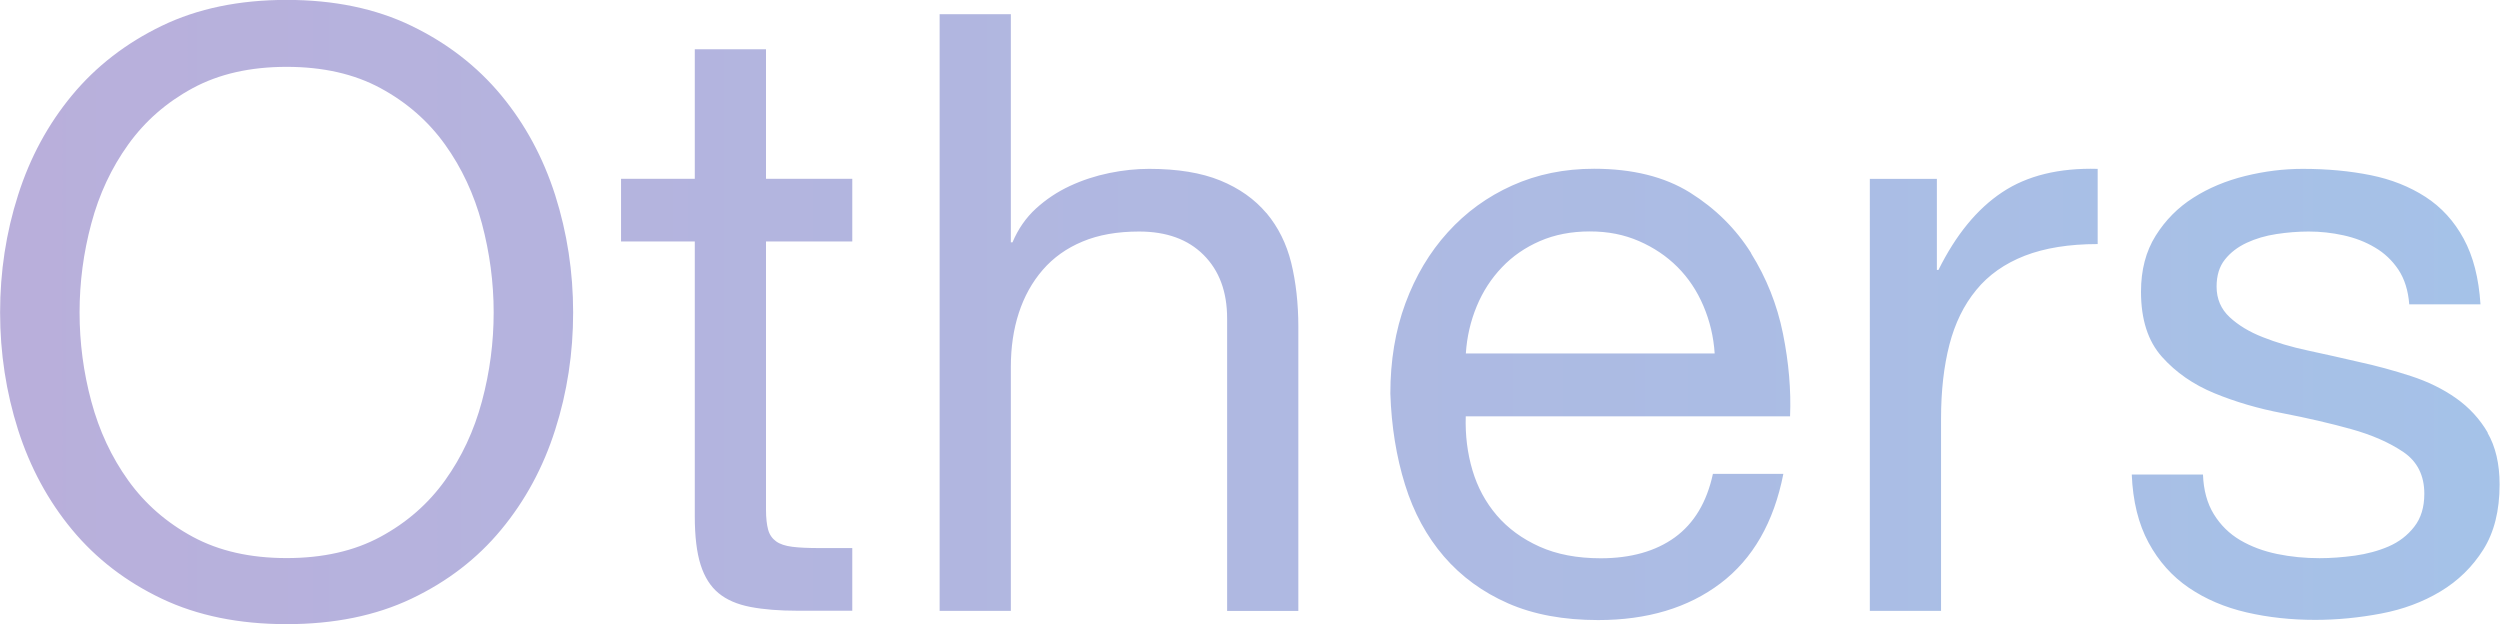
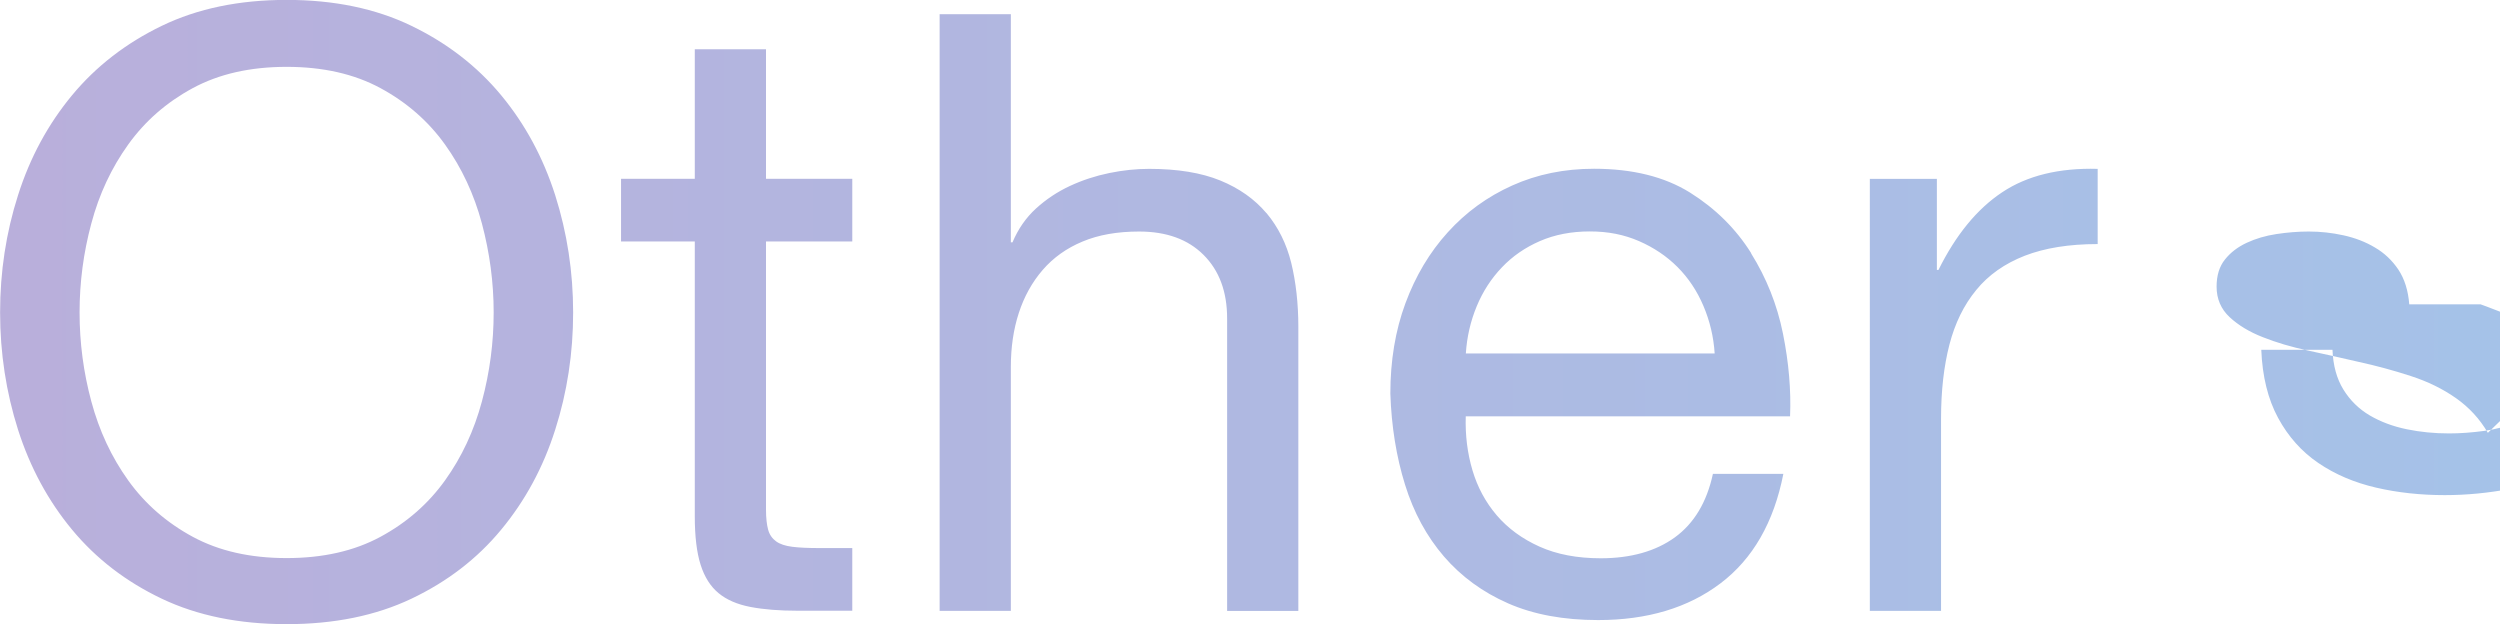
<svg xmlns="http://www.w3.org/2000/svg" id="_レイヤー_2" viewBox="0 0 257.31 64.24">
  <defs>
    <style>.cls-1{fill:url(#_名称未設定グラデーション_17);}</style>
    <linearGradient id="_名称未設定グラデーション_17" x1="0" y1="32.12" x2="257.31" y2="32.12" gradientUnits="userSpaceOnUse">
      <stop offset="0" stop-color="#b9afdb" />
      <stop offset="1" stop-color="#a5c2e8" />
    </linearGradient>
  </defs>
  <g id="_レイヤー_1-2">
-     <path class="cls-1" d="M51.58,9.8c-2.47-2.98-5.55-5.36-9.23-7.14-3.68-1.78-7.97-2.67-12.85-2.67s-9.17,.89-12.85,2.67c-3.68,1.78-6.76,4.16-9.23,7.14-2.47,2.98-4.33,6.41-5.56,10.28-1.24,3.87-1.85,7.9-1.85,12.08s.62,8.21,1.85,12.08c1.24,3.87,3.09,7.3,5.56,10.28,2.47,2.98,5.55,5.35,9.23,7.1,3.68,1.75,7.96,2.62,12.85,2.62s9.17-.87,12.85-2.62c3.68-1.75,6.76-4.11,9.23-7.1,2.47-2.98,4.33-6.41,5.56-10.28,1.24-3.87,1.85-7.9,1.85-12.08s-.62-8.21-1.85-12.08c-1.24-3.87-3.09-7.3-5.56-10.28Zm-1.98,31.52c-.81,3.01-2.07,5.72-3.8,8.13-1.73,2.41-3.94,4.34-6.64,5.8-2.7,1.46-5.92,2.19-9.66,2.19s-6.96-.73-9.66-2.19c-2.7-1.46-4.92-3.4-6.64-5.8-1.73-2.41-2.99-5.12-3.8-8.13-.81-3.01-1.21-6.06-1.21-9.16s.4-6.15,1.21-9.16c.8-3.01,2.07-5.72,3.8-8.13,1.73-2.41,3.94-4.34,6.64-5.8,2.7-1.46,5.92-2.19,9.66-2.19s6.96,.73,9.66,2.19c2.7,1.46,4.92,3.4,6.64,5.8,1.73,2.41,2.99,5.12,3.8,8.13,.8,3.01,1.21,6.06,1.21,9.16s-.4,6.15-1.21,9.16ZM78.84,5.07h-7.33v13.33h-7.59v6.45h7.59v28.29c0,2.06,.2,3.73,.6,4.99,.4,1.26,1.02,2.24,1.85,2.92,.83,.69,1.93,1.16,3.28,1.42,1.35,.26,2.98,.39,4.87,.39h5.61v-6.45h-3.36c-1.15,0-2.09-.04-2.8-.13-.72-.09-1.28-.27-1.68-.56-.4-.29-.68-.69-.82-1.2-.14-.52-.22-1.2-.22-2.06V24.85h8.88v-6.45h-8.88V5.07Zm51.5,16.86c-1.21-1.43-2.79-2.55-4.74-3.35-1.96-.8-4.4-1.2-7.33-1.2-1.32,0-2.69,.14-4.1,.43-1.41,.29-2.76,.73-4.05,1.33s-2.46,1.38-3.49,2.32c-1.04,.95-1.84,2.11-2.42,3.48h-.17V1.46h-7.33V62.87h7.33v-25.11c0-2.01,.27-3.86,.82-5.55,.55-1.69,1.37-3.17,2.46-4.43,1.09-1.26,2.46-2.24,4.1-2.92,1.64-.69,3.58-1.03,5.82-1.03,2.82,0,5.03,.8,6.64,2.41,1.61,1.61,2.42,3.78,2.42,6.54v30.1h7.33v-29.24c0-2.41-.25-4.6-.73-6.58-.49-1.98-1.34-3.68-2.54-5.12Zm49.9,4.13c-1.58-2.52-3.68-4.6-6.3-6.24-2.62-1.63-5.91-2.45-9.88-2.45-3.05,0-5.85,.57-8.41,1.72-2.56,1.15-4.77,2.75-6.64,4.82-1.87,2.06-3.32,4.5-4.36,7.31-1.04,2.81-1.55,5.91-1.55,9.29,.11,3.38,.62,6.51,1.51,9.37,.89,2.87,2.23,5.33,4.01,7.4,1.78,2.06,3.98,3.67,6.6,4.82,2.62,1.15,5.71,1.72,9.27,1.72,5.06,0,9.26-1.26,12.59-3.78,3.33-2.52,5.49-6.28,6.47-11.27h-7.25c-.63,2.92-1.94,5.1-3.92,6.54-1.98,1.43-4.53,2.15-7.63,2.15-2.42,0-4.52-.4-6.3-1.2-1.78-.8-3.25-1.88-4.4-3.22-1.15-1.35-1.98-2.89-2.5-4.64-.52-1.75-.75-3.6-.69-5.55h33.38c.11-2.69-.13-5.53-.73-8.51-.6-2.98-1.7-5.73-3.28-8.26Zm-29.37,10.32c.11-1.72,.49-3.34,1.12-4.86,.63-1.52,1.49-2.85,2.59-4,1.09-1.15,2.4-2.05,3.92-2.71,1.52-.66,3.23-.99,5.13-.99s3.52,.33,5.05,.99c1.52,.66,2.85,1.55,3.97,2.67,1.12,1.12,2.01,2.45,2.67,4,.66,1.55,1.05,3.18,1.16,4.9h-25.62Zm48.65-8.6h-.17v-9.37h-6.9V62.87h7.33v-19.78c0-2.87,.29-5.4,.86-7.61,.57-2.21,1.49-4.09,2.76-5.63,1.26-1.55,2.93-2.72,5-3.53,2.07-.8,4.57-1.2,7.5-1.2v-7.74c-3.97-.11-7.25,.69-9.83,2.41-2.59,1.72-4.77,4.39-6.56,8Zm56.54,16.77c-.83-1.43-1.93-2.62-3.28-3.57-1.35-.95-2.9-1.71-4.66-2.28-1.75-.57-3.55-1.06-5.39-1.46-1.73-.4-3.45-.79-5.18-1.16-1.73-.37-3.28-.83-4.66-1.38-1.38-.54-2.52-1.23-3.41-2.06-.89-.83-1.34-1.88-1.34-3.14,0-1.15,.29-2.08,.86-2.79,.57-.72,1.32-1.29,2.24-1.72,.92-.43,1.94-.73,3.06-.9s2.23-.26,3.32-.26c1.21,0,2.4,.13,3.58,.39,1.18,.26,2.26,.67,3.23,1.25,.98,.57,1.78,1.33,2.42,2.28,.63,.95,1.01,2.14,1.12,3.57h7.33c-.17-2.69-.75-4.95-1.73-6.75-.98-1.81-2.29-3.24-3.92-4.3-1.64-1.06-3.52-1.81-5.65-2.24-2.13-.43-4.46-.65-6.99-.65-1.96,0-3.92,.24-5.91,.73-1.98,.49-3.77,1.23-5.35,2.24-1.58,1-2.88,2.31-3.88,3.91-1.01,1.61-1.51,3.53-1.51,5.76,0,2.87,.72,5.1,2.16,6.71,1.44,1.61,3.23,2.85,5.39,3.74,2.16,.89,4.5,1.58,7.03,2.06,2.53,.49,4.87,1.03,7.03,1.63s3.95,1.39,5.39,2.36c1.44,.98,2.16,2.41,2.16,4.3,0,1.38-.34,2.51-1.04,3.4-.69,.89-1.57,1.56-2.63,2.02-1.06,.46-2.23,.77-3.49,.95-1.27,.17-2.47,.26-3.62,.26-1.5,0-2.95-.14-4.36-.43-1.41-.29-2.67-.76-3.8-1.42-1.12-.66-2.03-1.55-2.72-2.67-.69-1.12-1.06-2.48-1.12-4.09h-7.33c.11,2.75,.69,5.09,1.73,7.01,1.04,1.92,2.42,3.47,4.14,4.64,1.73,1.18,3.71,2.02,5.95,2.54,2.24,.52,4.6,.77,7.07,.77,2.24,0,4.5-.22,6.77-.65,2.27-.43,4.31-1.19,6.12-2.28,1.81-1.09,3.28-2.52,4.4-4.3,1.12-1.78,1.68-4.01,1.68-6.71,0-2.12-.42-3.9-1.25-5.33Z" />
+     <path class="cls-1" d="M51.58,9.8c-2.47-2.98-5.55-5.36-9.23-7.14-3.68-1.78-7.97-2.67-12.85-2.67s-9.17,.89-12.85,2.67c-3.68,1.78-6.76,4.16-9.23,7.14-2.47,2.98-4.33,6.41-5.56,10.28-1.24,3.87-1.85,7.9-1.85,12.08s.62,8.21,1.85,12.08c1.24,3.87,3.09,7.3,5.56,10.28,2.47,2.98,5.55,5.35,9.23,7.1,3.68,1.75,7.96,2.62,12.85,2.62s9.17-.87,12.85-2.62c3.68-1.75,6.76-4.11,9.23-7.1,2.47-2.98,4.33-6.41,5.56-10.28,1.24-3.87,1.85-7.9,1.85-12.08s-.62-8.21-1.85-12.08c-1.24-3.87-3.09-7.3-5.56-10.28Zm-1.98,31.52c-.81,3.01-2.07,5.72-3.8,8.13-1.73,2.41-3.94,4.34-6.64,5.8-2.7,1.46-5.92,2.19-9.66,2.19s-6.96-.73-9.66-2.19c-2.7-1.46-4.92-3.4-6.64-5.8-1.73-2.41-2.99-5.12-3.8-8.13-.81-3.01-1.21-6.06-1.21-9.16s.4-6.15,1.21-9.16c.8-3.01,2.07-5.72,3.8-8.13,1.73-2.41,3.94-4.34,6.64-5.8,2.7-1.46,5.92-2.19,9.66-2.19s6.96,.73,9.66,2.19c2.7,1.46,4.92,3.4,6.64,5.8,1.73,2.41,2.99,5.12,3.8,8.13,.8,3.01,1.21,6.06,1.21,9.16s-.4,6.15-1.21,9.16ZM78.84,5.07h-7.33v13.33h-7.59v6.45h7.59v28.29c0,2.06,.2,3.73,.6,4.99,.4,1.26,1.02,2.24,1.85,2.92,.83,.69,1.93,1.16,3.28,1.42,1.35,.26,2.98,.39,4.87,.39h5.61v-6.45h-3.36c-1.15,0-2.09-.04-2.8-.13-.72-.09-1.28-.27-1.68-.56-.4-.29-.68-.69-.82-1.2-.14-.52-.22-1.2-.22-2.06V24.85h8.88v-6.45h-8.88V5.07Zm51.5,16.86c-1.21-1.43-2.79-2.55-4.74-3.35-1.96-.8-4.4-1.2-7.33-1.2-1.32,0-2.69,.14-4.1,.43-1.41,.29-2.76,.73-4.05,1.33s-2.46,1.38-3.49,2.32c-1.04,.95-1.84,2.11-2.42,3.48h-.17V1.46h-7.33V62.87h7.33v-25.11c0-2.01,.27-3.86,.82-5.55,.55-1.69,1.37-3.17,2.46-4.43,1.09-1.26,2.46-2.24,4.1-2.92,1.64-.69,3.58-1.03,5.82-1.03,2.82,0,5.03,.8,6.64,2.41,1.61,1.61,2.42,3.78,2.42,6.54v30.1h7.33v-29.24c0-2.41-.25-4.6-.73-6.58-.49-1.98-1.34-3.68-2.54-5.12Zm49.9,4.13c-1.58-2.52-3.68-4.6-6.3-6.24-2.62-1.63-5.91-2.45-9.88-2.45-3.05,0-5.85,.57-8.41,1.72-2.56,1.15-4.77,2.75-6.64,4.82-1.87,2.06-3.32,4.5-4.36,7.31-1.04,2.81-1.55,5.91-1.55,9.29,.11,3.38,.62,6.51,1.51,9.37,.89,2.87,2.23,5.33,4.01,7.4,1.78,2.06,3.98,3.67,6.6,4.82,2.62,1.15,5.71,1.72,9.27,1.72,5.06,0,9.26-1.26,12.59-3.78,3.33-2.52,5.49-6.28,6.47-11.27h-7.25c-.63,2.92-1.94,5.1-3.92,6.54-1.98,1.43-4.53,2.15-7.63,2.15-2.42,0-4.52-.4-6.3-1.2-1.78-.8-3.25-1.88-4.4-3.22-1.15-1.35-1.98-2.89-2.5-4.64-.52-1.75-.75-3.6-.69-5.55h33.38c.11-2.69-.13-5.53-.73-8.51-.6-2.98-1.7-5.73-3.28-8.26Zm-29.37,10.32c.11-1.72,.49-3.34,1.12-4.86,.63-1.52,1.49-2.85,2.59-4,1.09-1.15,2.4-2.05,3.92-2.71,1.52-.66,3.23-.99,5.13-.99s3.52,.33,5.05,.99c1.52,.66,2.85,1.55,3.97,2.67,1.12,1.12,2.01,2.45,2.67,4,.66,1.55,1.05,3.18,1.16,4.9h-25.62Zm48.65-8.6h-.17v-9.37h-6.9V62.87h7.33v-19.78c0-2.87,.29-5.4,.86-7.61,.57-2.21,1.49-4.09,2.76-5.63,1.26-1.55,2.93-2.72,5-3.53,2.07-.8,4.57-1.2,7.5-1.2v-7.74c-3.97-.11-7.25,.69-9.83,2.41-2.59,1.72-4.77,4.39-6.56,8Zm56.54,16.77c-.83-1.43-1.93-2.62-3.28-3.57-1.35-.95-2.9-1.71-4.66-2.28-1.75-.57-3.55-1.06-5.39-1.46-1.73-.4-3.45-.79-5.18-1.16-1.73-.37-3.28-.83-4.66-1.38-1.38-.54-2.52-1.23-3.41-2.06-.89-.83-1.34-1.88-1.34-3.14,0-1.15,.29-2.08,.86-2.79,.57-.72,1.32-1.29,2.24-1.72,.92-.43,1.94-.73,3.06-.9s2.23-.26,3.32-.26c1.21,0,2.4,.13,3.58,.39,1.18,.26,2.26,.67,3.23,1.25,.98,.57,1.78,1.33,2.42,2.28,.63,.95,1.01,2.14,1.12,3.57h7.33s3.95,1.39,5.39,2.36c1.44,.98,2.16,2.41,2.16,4.3,0,1.38-.34,2.51-1.04,3.4-.69,.89-1.57,1.56-2.63,2.02-1.06,.46-2.23,.77-3.49,.95-1.27,.17-2.47,.26-3.62,.26-1.5,0-2.95-.14-4.36-.43-1.41-.29-2.67-.76-3.8-1.42-1.12-.66-2.03-1.55-2.72-2.67-.69-1.12-1.06-2.48-1.12-4.09h-7.33c.11,2.75,.69,5.09,1.73,7.01,1.04,1.92,2.42,3.47,4.14,4.64,1.73,1.18,3.71,2.02,5.95,2.54,2.24,.52,4.6,.77,7.07,.77,2.24,0,4.5-.22,6.77-.65,2.27-.43,4.31-1.19,6.12-2.28,1.81-1.09,3.28-2.52,4.4-4.3,1.12-1.78,1.68-4.01,1.68-6.71,0-2.12-.42-3.9-1.25-5.33Z" />
  </g>
</svg>